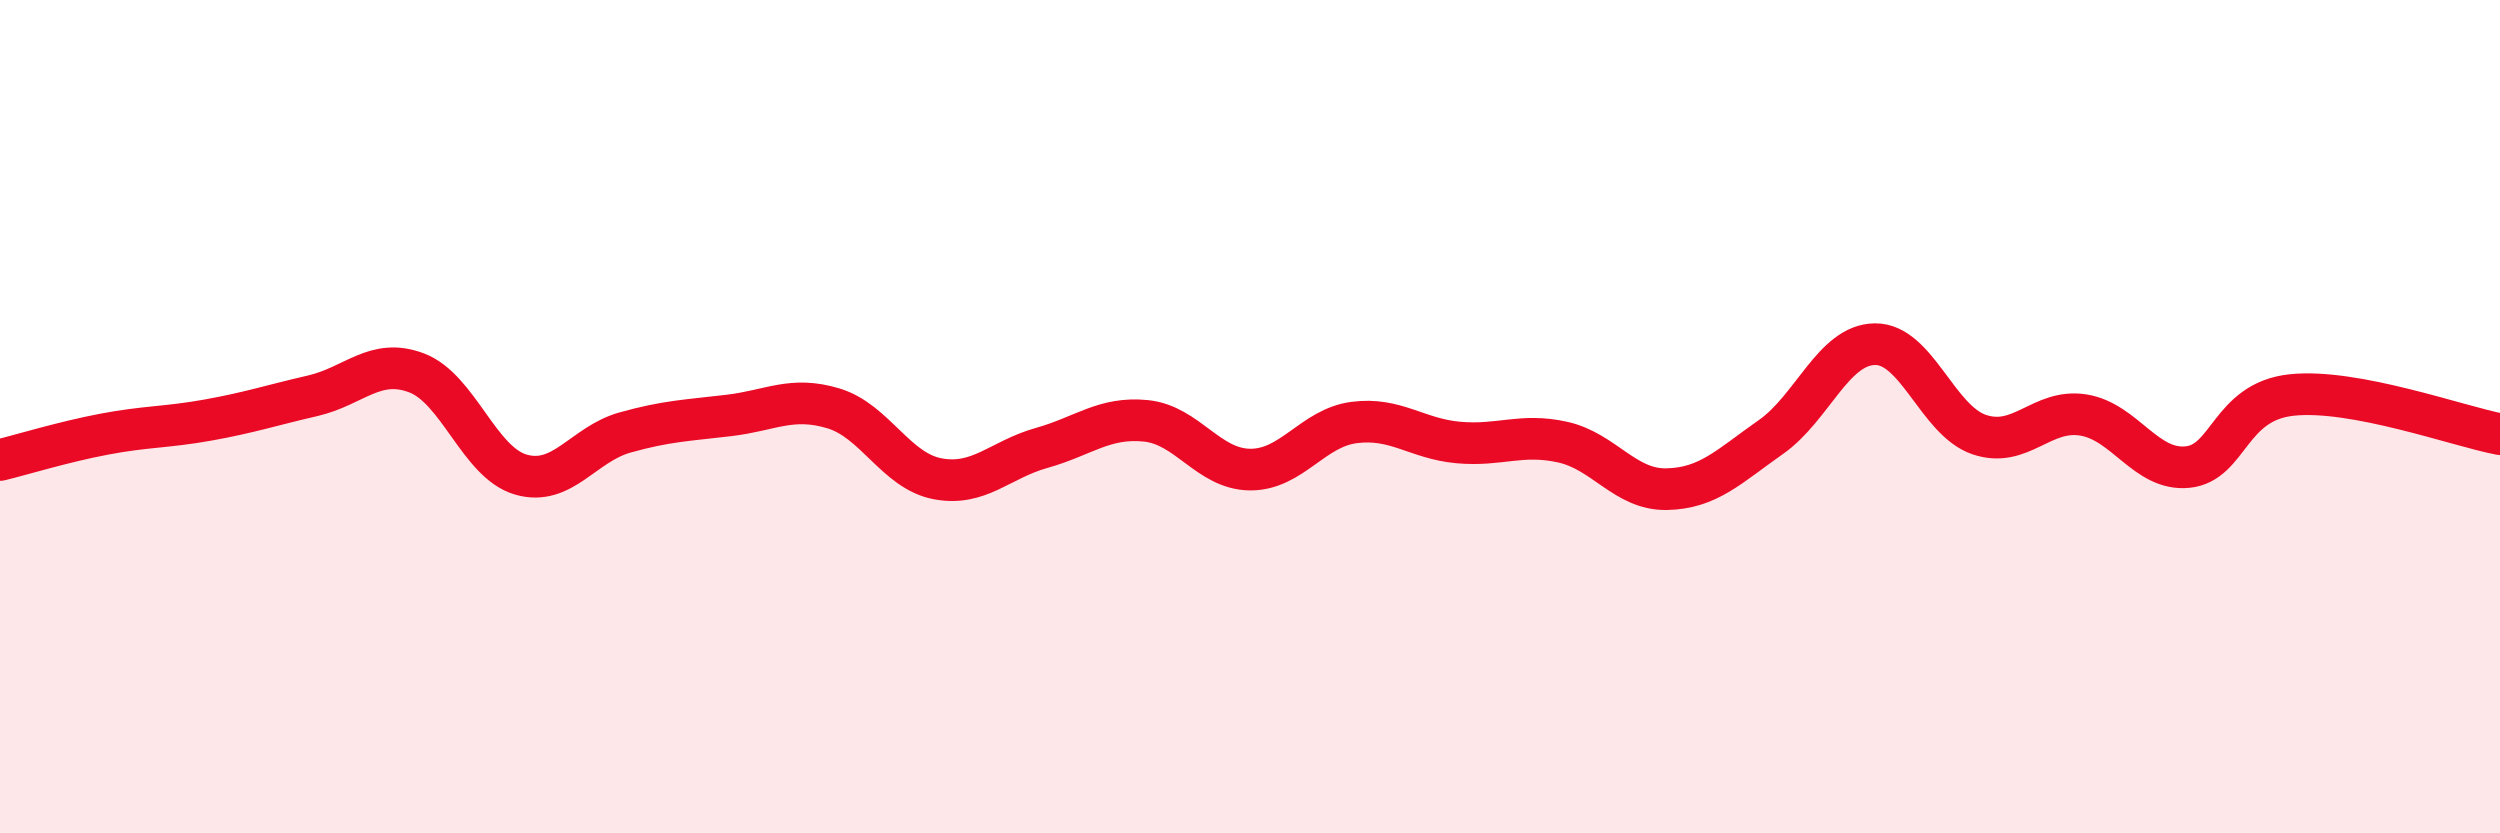
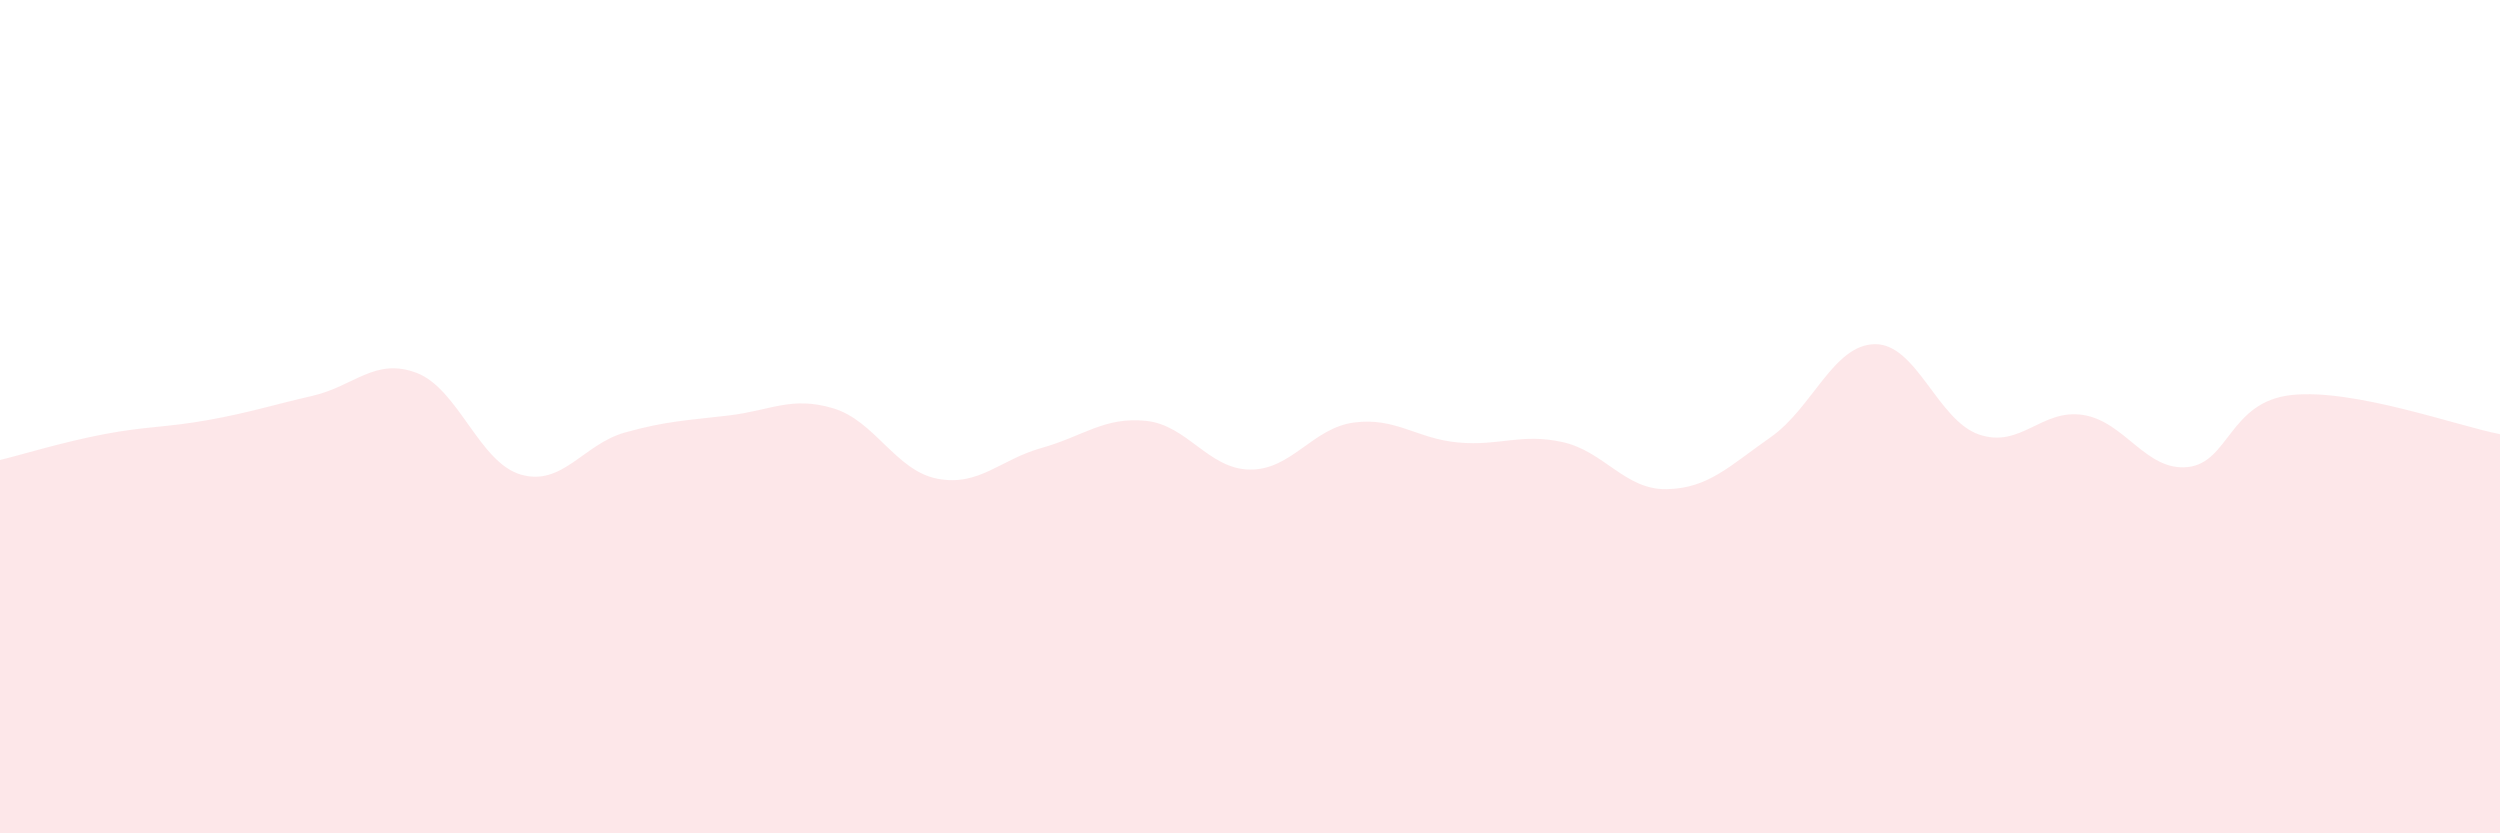
<svg xmlns="http://www.w3.org/2000/svg" width="60" height="20" viewBox="0 0 60 20">
  <path d="M 0,11.04 C 0.5,10.92 1.5,10.61 2.5,10.42 C 3.5,10.23 4,10.26 5,10.08 C 6,9.9 6.5,9.73 7.5,9.5 C 8.5,9.27 9,8.57 10,8.95 C 11,9.33 11.5,11.1 12.5,11.39 C 13.5,11.68 14,10.66 15,10.38 C 16,10.1 16.5,10.09 17.5,9.97 C 18.5,9.85 19,9.5 20,9.8 C 21,10.1 21.5,11.3 22.5,11.49 C 23.5,11.68 24,11.03 25,10.75 C 26,10.47 26.5,10 27.5,10.1 C 28.5,10.2 29,11.26 30,11.27 C 31,11.28 31.5,10.27 32.5,10.14 C 33.5,10.01 34,10.53 35,10.62 C 36,10.71 36.5,10.39 37.5,10.61 C 38.5,10.83 39,11.76 40,11.74 C 41,11.72 41.5,11.19 42.5,10.49 C 43.5,9.79 44,8.27 45,8.26 C 46,8.25 46.5,10.09 47.5,10.43 C 48.5,10.77 49,9.8 50,9.96 C 51,10.12 51.5,11.31 52.5,11.21 C 53.5,11.11 53.5,9.64 55,9.48 C 56.5,9.32 59,10.23 60,10.42L60 20L0 20Z" fill="#EB0A25" opacity="0.1" stroke-linecap="round" stroke-linejoin="round" />
-   <path d="M 0,11.04 C 0.5,10.92 1.5,10.61 2.5,10.42 C 3.5,10.23 4,10.26 5,10.08 C 6,9.9 6.5,9.73 7.5,9.5 C 8.5,9.27 9,8.57 10,8.95 C 11,9.33 11.5,11.1 12.5,11.39 C 13.5,11.68 14,10.66 15,10.38 C 16,10.1 16.5,10.09 17.5,9.97 C 18.5,9.85 19,9.5 20,9.8 C 21,10.1 21.5,11.3 22.5,11.49 C 23.5,11.68 24,11.03 25,10.75 C 26,10.47 26.5,10 27.5,10.1 C 28.5,10.2 29,11.26 30,11.27 C 31,11.28 31.5,10.27 32.5,10.14 C 33.5,10.01 34,10.53 35,10.62 C 36,10.71 36.5,10.39 37.5,10.61 C 38.5,10.83 39,11.76 40,11.74 C 41,11.72 41.5,11.19 42.5,10.49 C 43.5,9.79 44,8.27 45,8.26 C 46,8.25 46.5,10.09 47.5,10.43 C 48.5,10.77 49,9.8 50,9.96 C 51,10.12 51.5,11.31 52.5,11.21 C 53.5,11.11 53.5,9.64 55,9.48 C 56.5,9.32 59,10.23 60,10.42" stroke="#EB0A25" stroke-width="1" fill="none" stroke-linecap="round" stroke-linejoin="round" />
</svg>